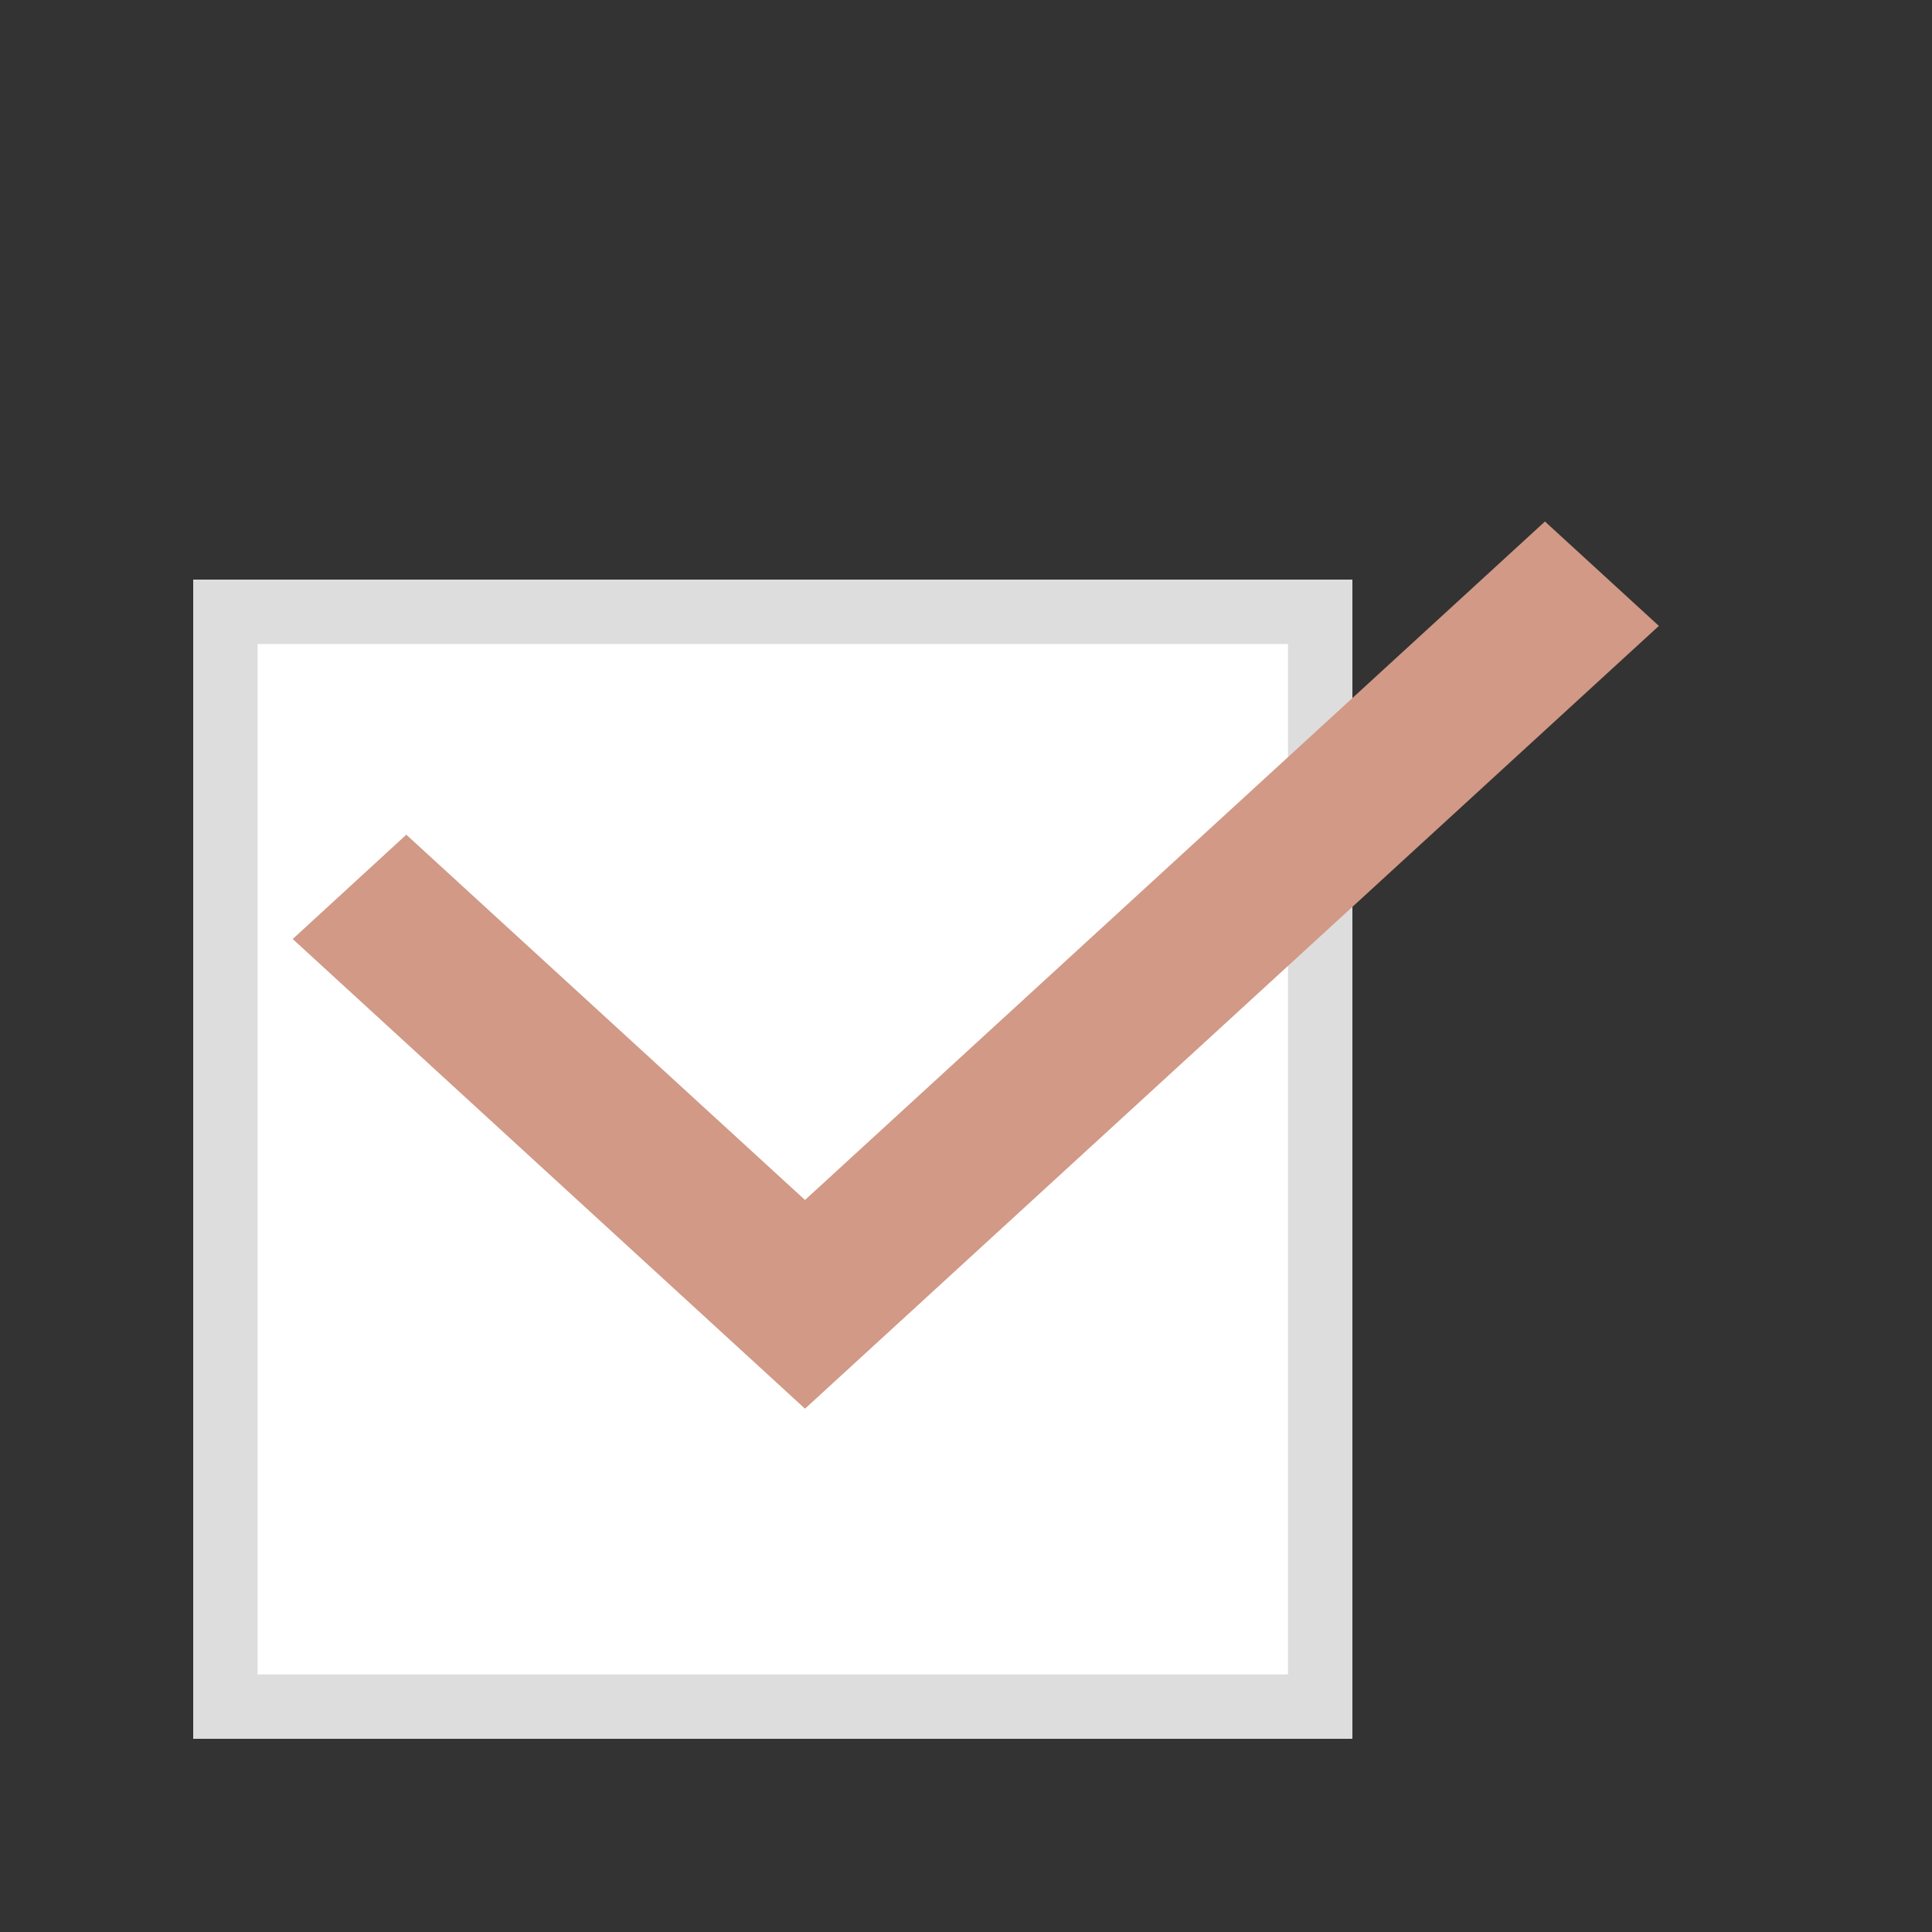
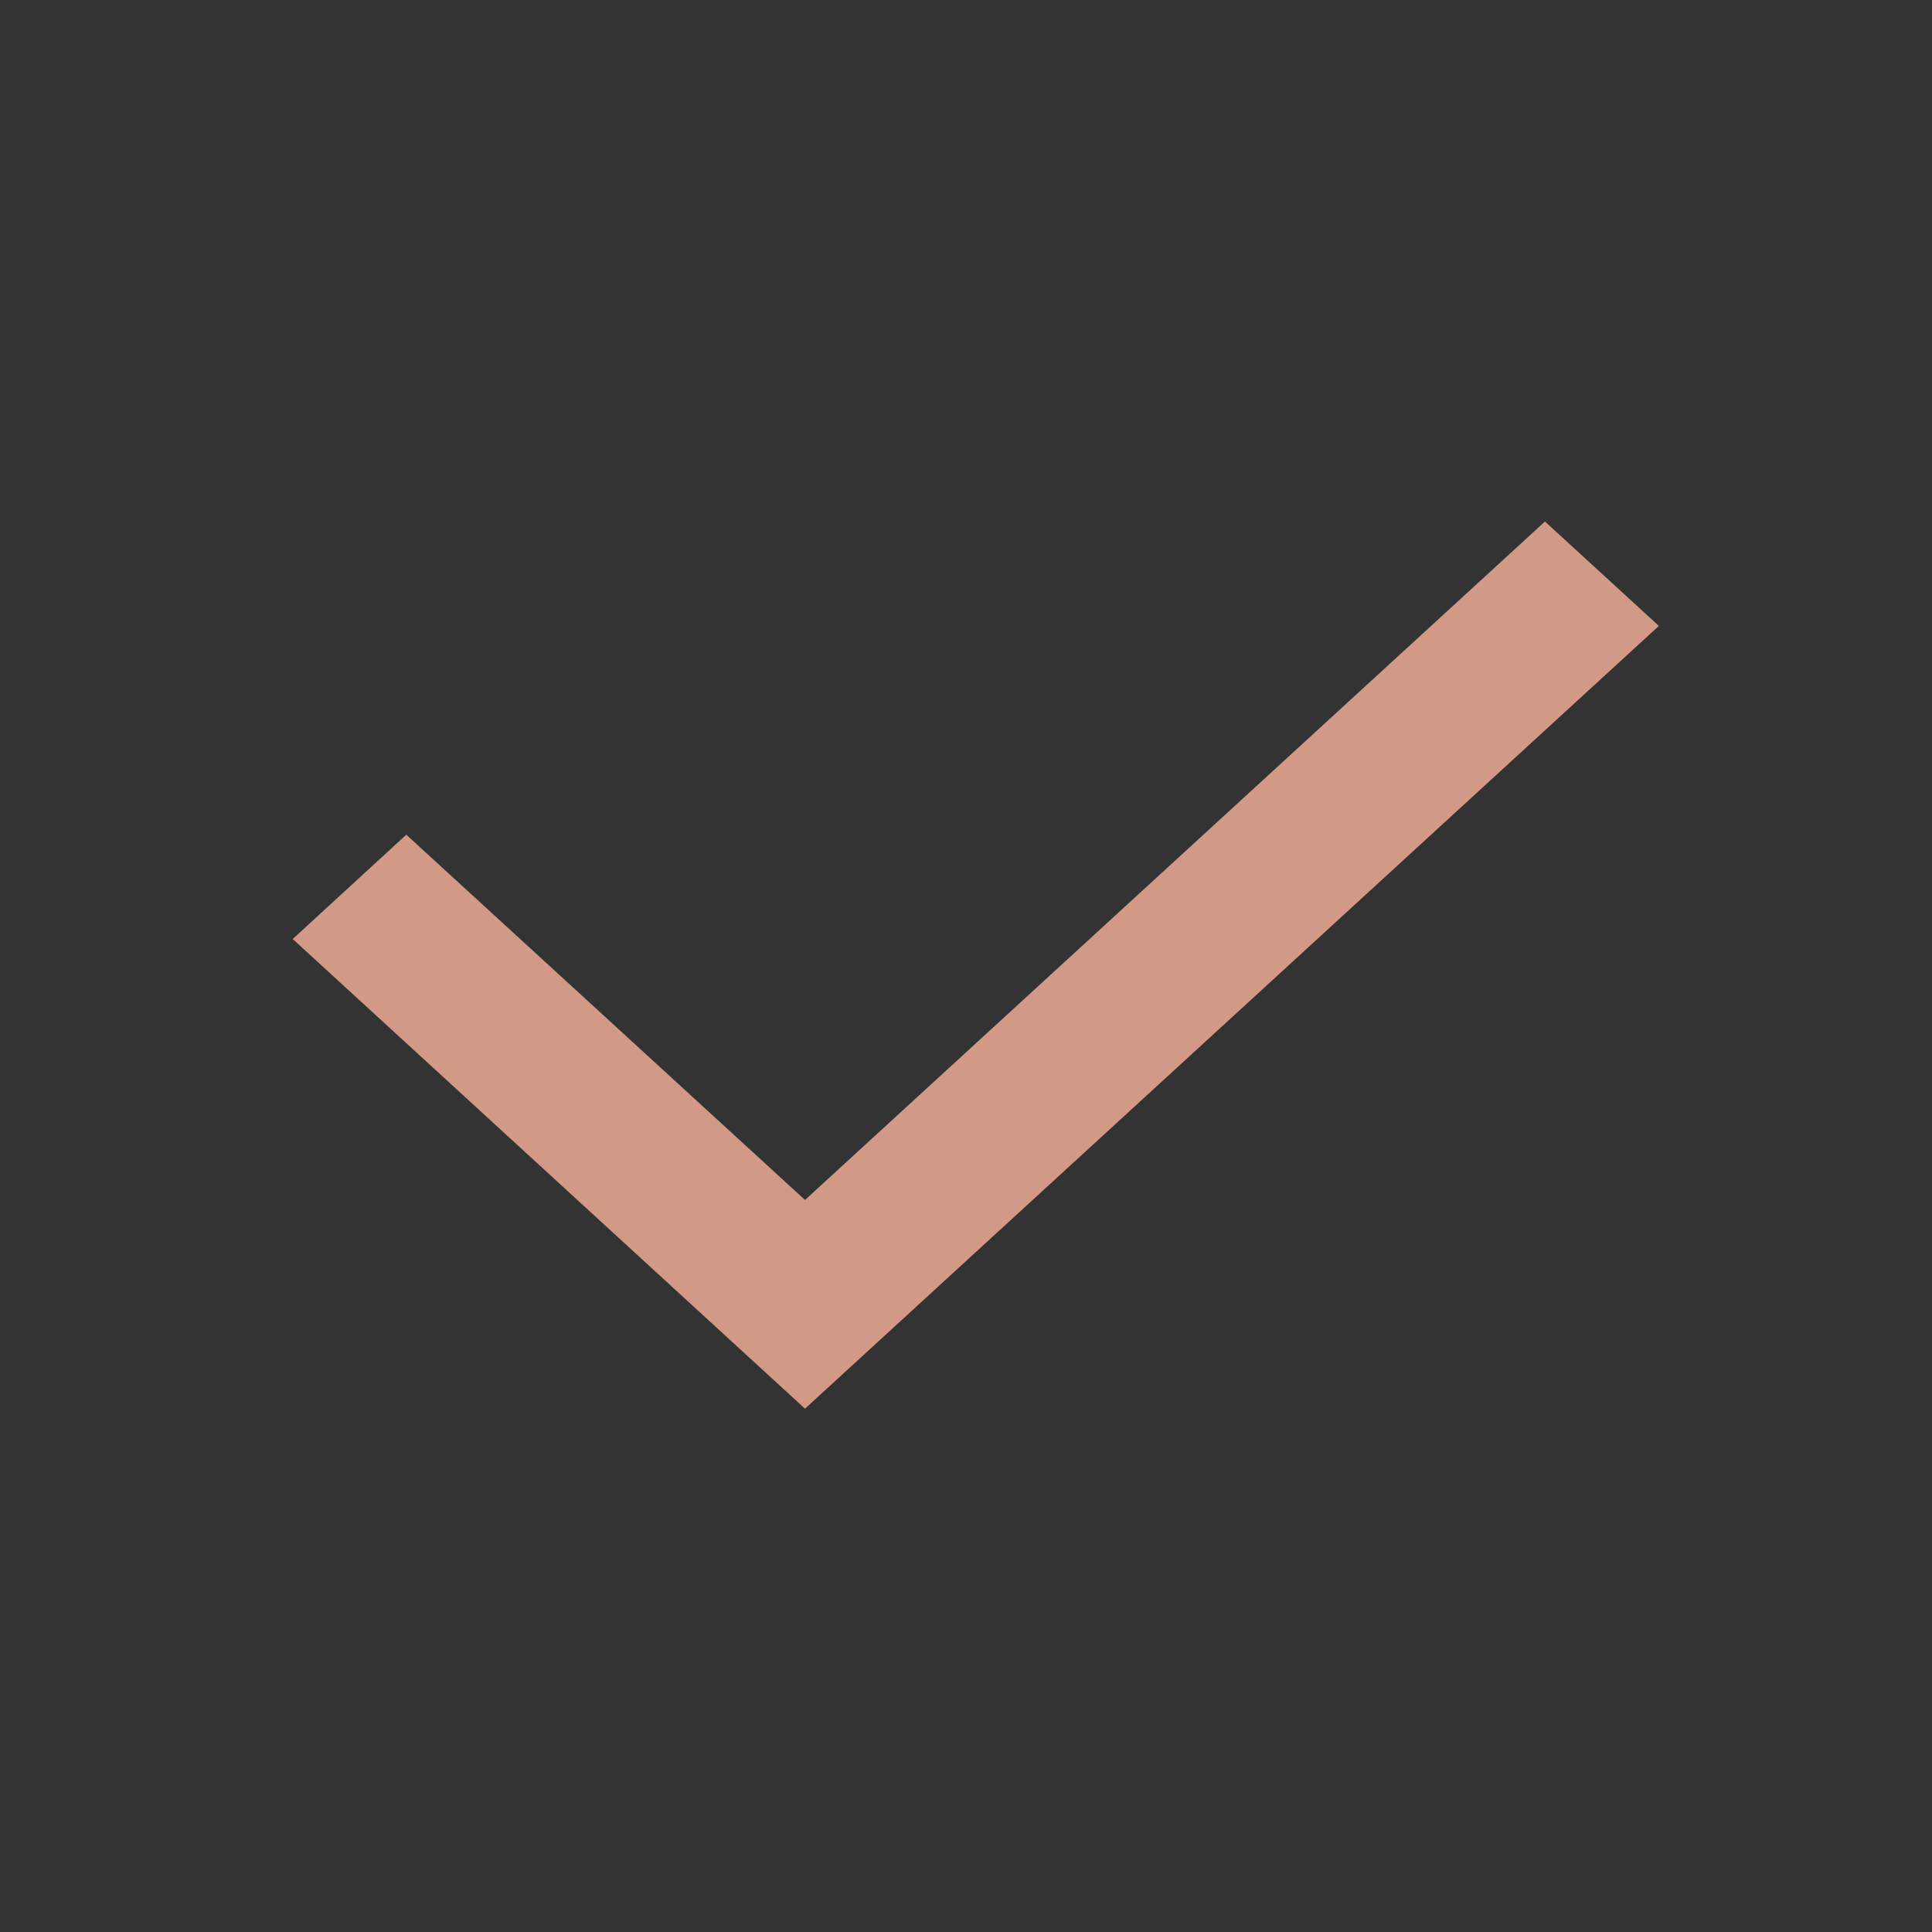
<svg xmlns="http://www.w3.org/2000/svg" width="30" height="30" viewBox="0 0 30 30">
  <rect x="0" y="0" width="30" height="30" fill="#333333" stroke="none" />
  <g id="グループ_3544" data-name="グループ 3544" transform="translate(-570 -1522.818)">
    <g id="長方形_2677" data-name="長方形 2677" transform="translate(573 1531.818)" fill="#fff" stroke="#ddd" stroke-width="1">
-       <rect width="18" height="18" stroke="none" />
-       <rect x="0.5" y="0.5" width="17" height="17" fill="none" />
-     </g>
+       </g>
    <g id="グループ_3397" data-name="グループ 3397" transform="translate(570 1522.818)">
-       <path id="パス_6240" data-name="パス 6240" d="M0,0H30V30H0Z" fill="none" />
      <path id="パス_6241" data-name="パス 6241" d="M11.591,16.514,23.081,5.979,24.85,7.6,11.591,19.755,3.636,12.462,5.4,10.842Z" transform="translate(0.909 2.119)" fill="#d19986" />
    </g>
  </g>
</svg>